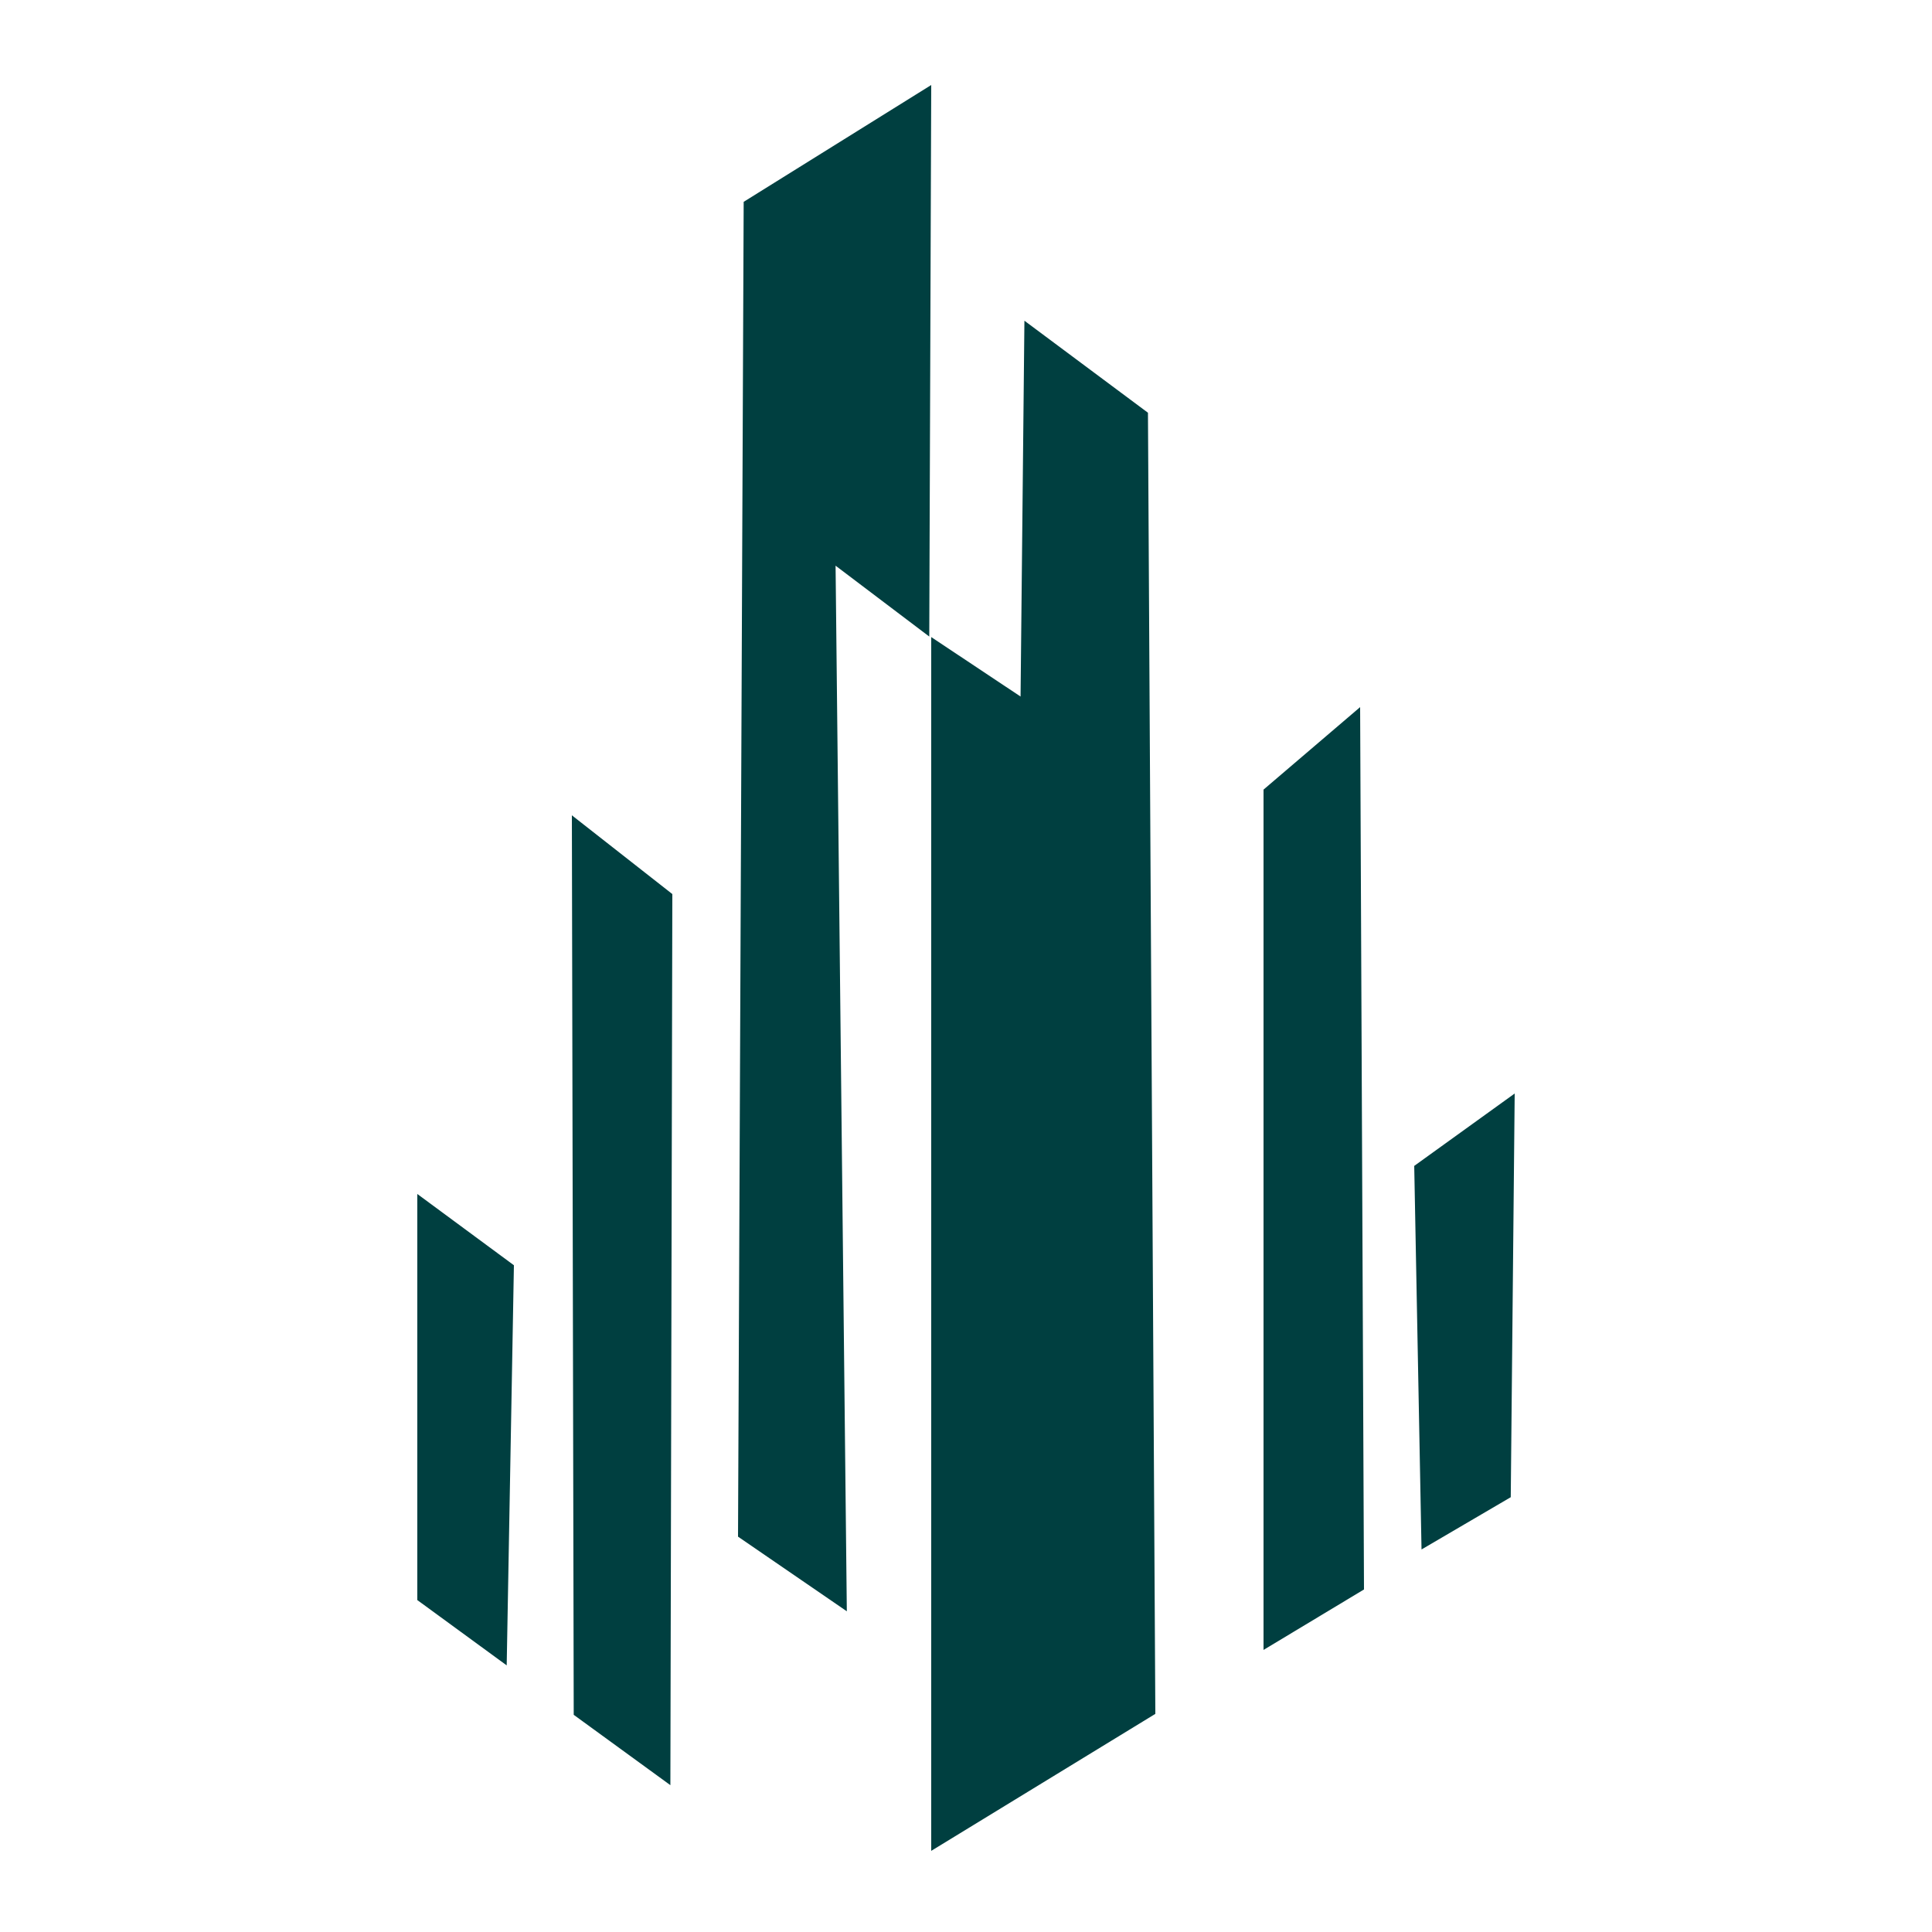
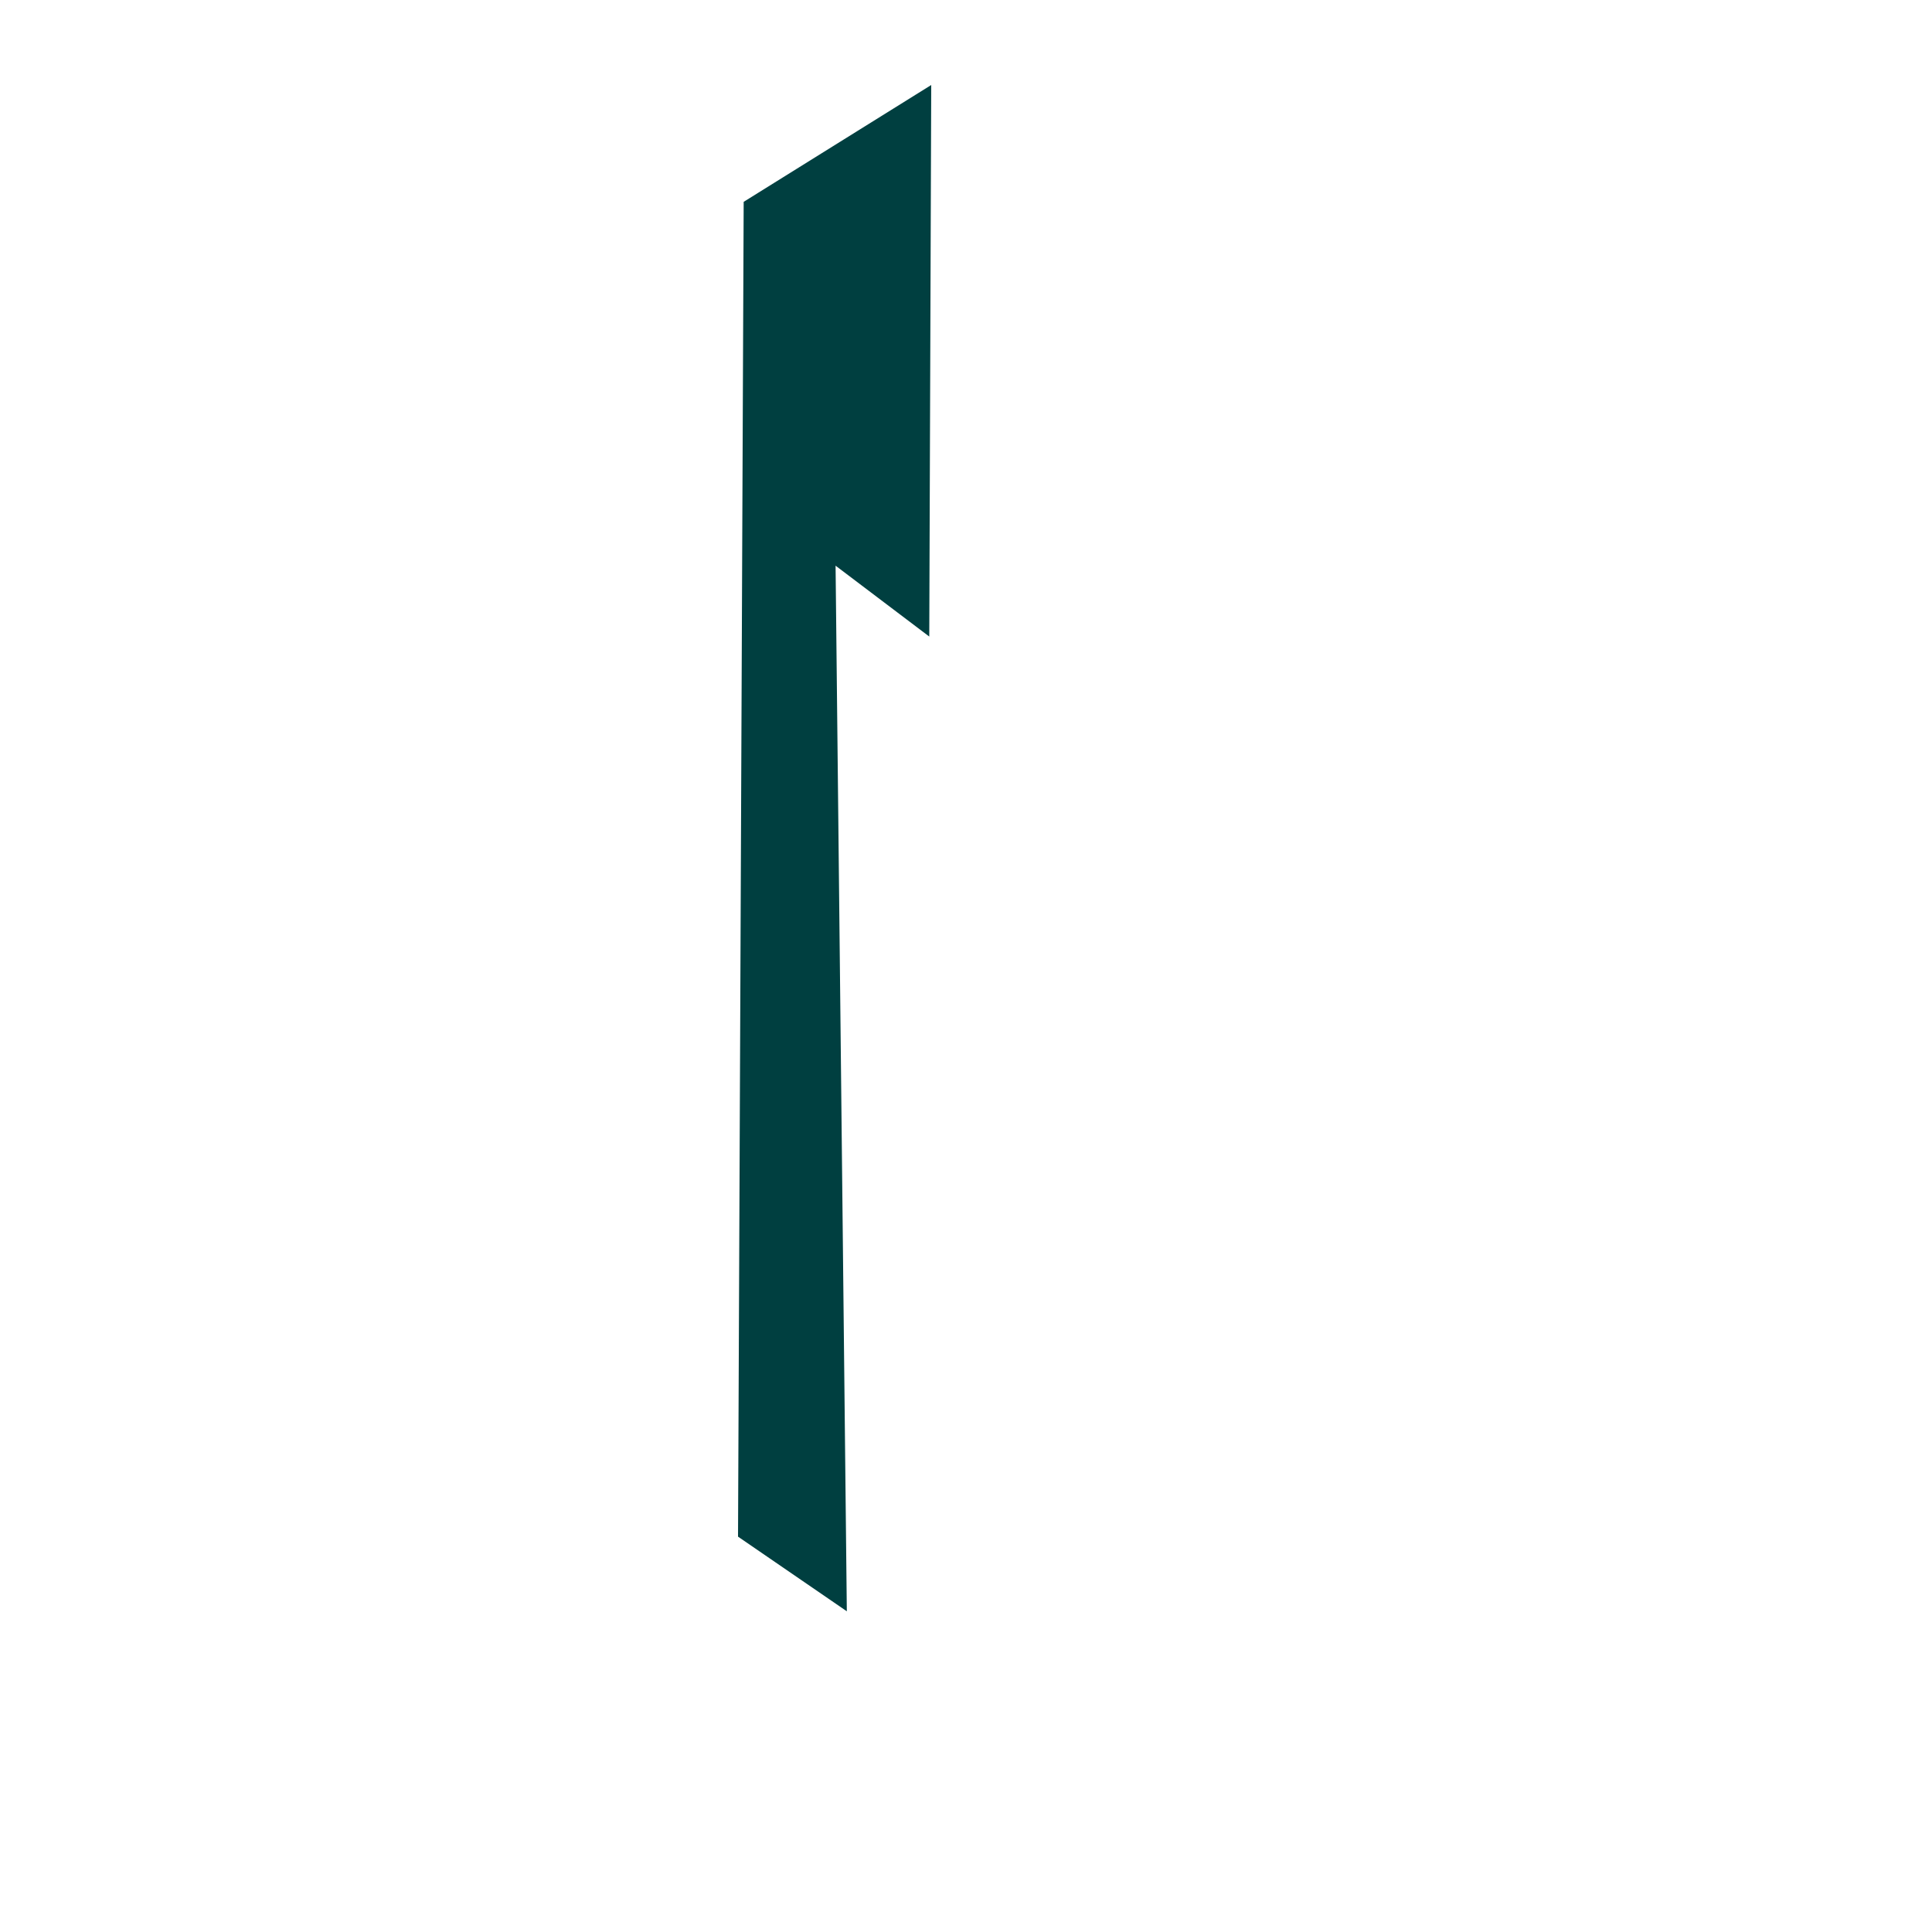
<svg xmlns="http://www.w3.org/2000/svg" width="500" height="500">
  <svg width="500" height="500" viewBox="0 0 500 500" fill="none">
    <g clip-path="url(#clip0_134_44)">
-       <path d="M353 411.351L327 427V204.351L351.999 183L353 411.351Z" fill="#003F40" />
-       <path d="M299 443.549L241 479V164.875L264.12 180.263L265.118 83L297.09 106.816L299 443.549Z" fill="#003F40" />
-       <path d="M392 283L390.981 387.476L367.89 401L366 301.736L392 283Z" fill="#003F40" />
      <path d="M241 22L240.494 164.741L216.246 146.399L219.158 417L191 397.682L192.463 52.234L241 22Z" fill="#003F40" />
-       <path d="M133 327.447L131.132 431L108 414.097V309L133 327.447Z" fill="#003F40" />
-       <path d="M174 231.382L173.493 462L148.478 443.793L148 211L174 231.382Z" fill="#003F40" />
    </g>
    <defs>
      <clipPath id="SvgjsClipPath1000">
        <rect width="500" height="500" fill="white" />
      </clipPath>
    </defs>
  </svg>
  <style>@media (prefers-color-scheme: light) { :root { filter: none; } } </style>
</svg>